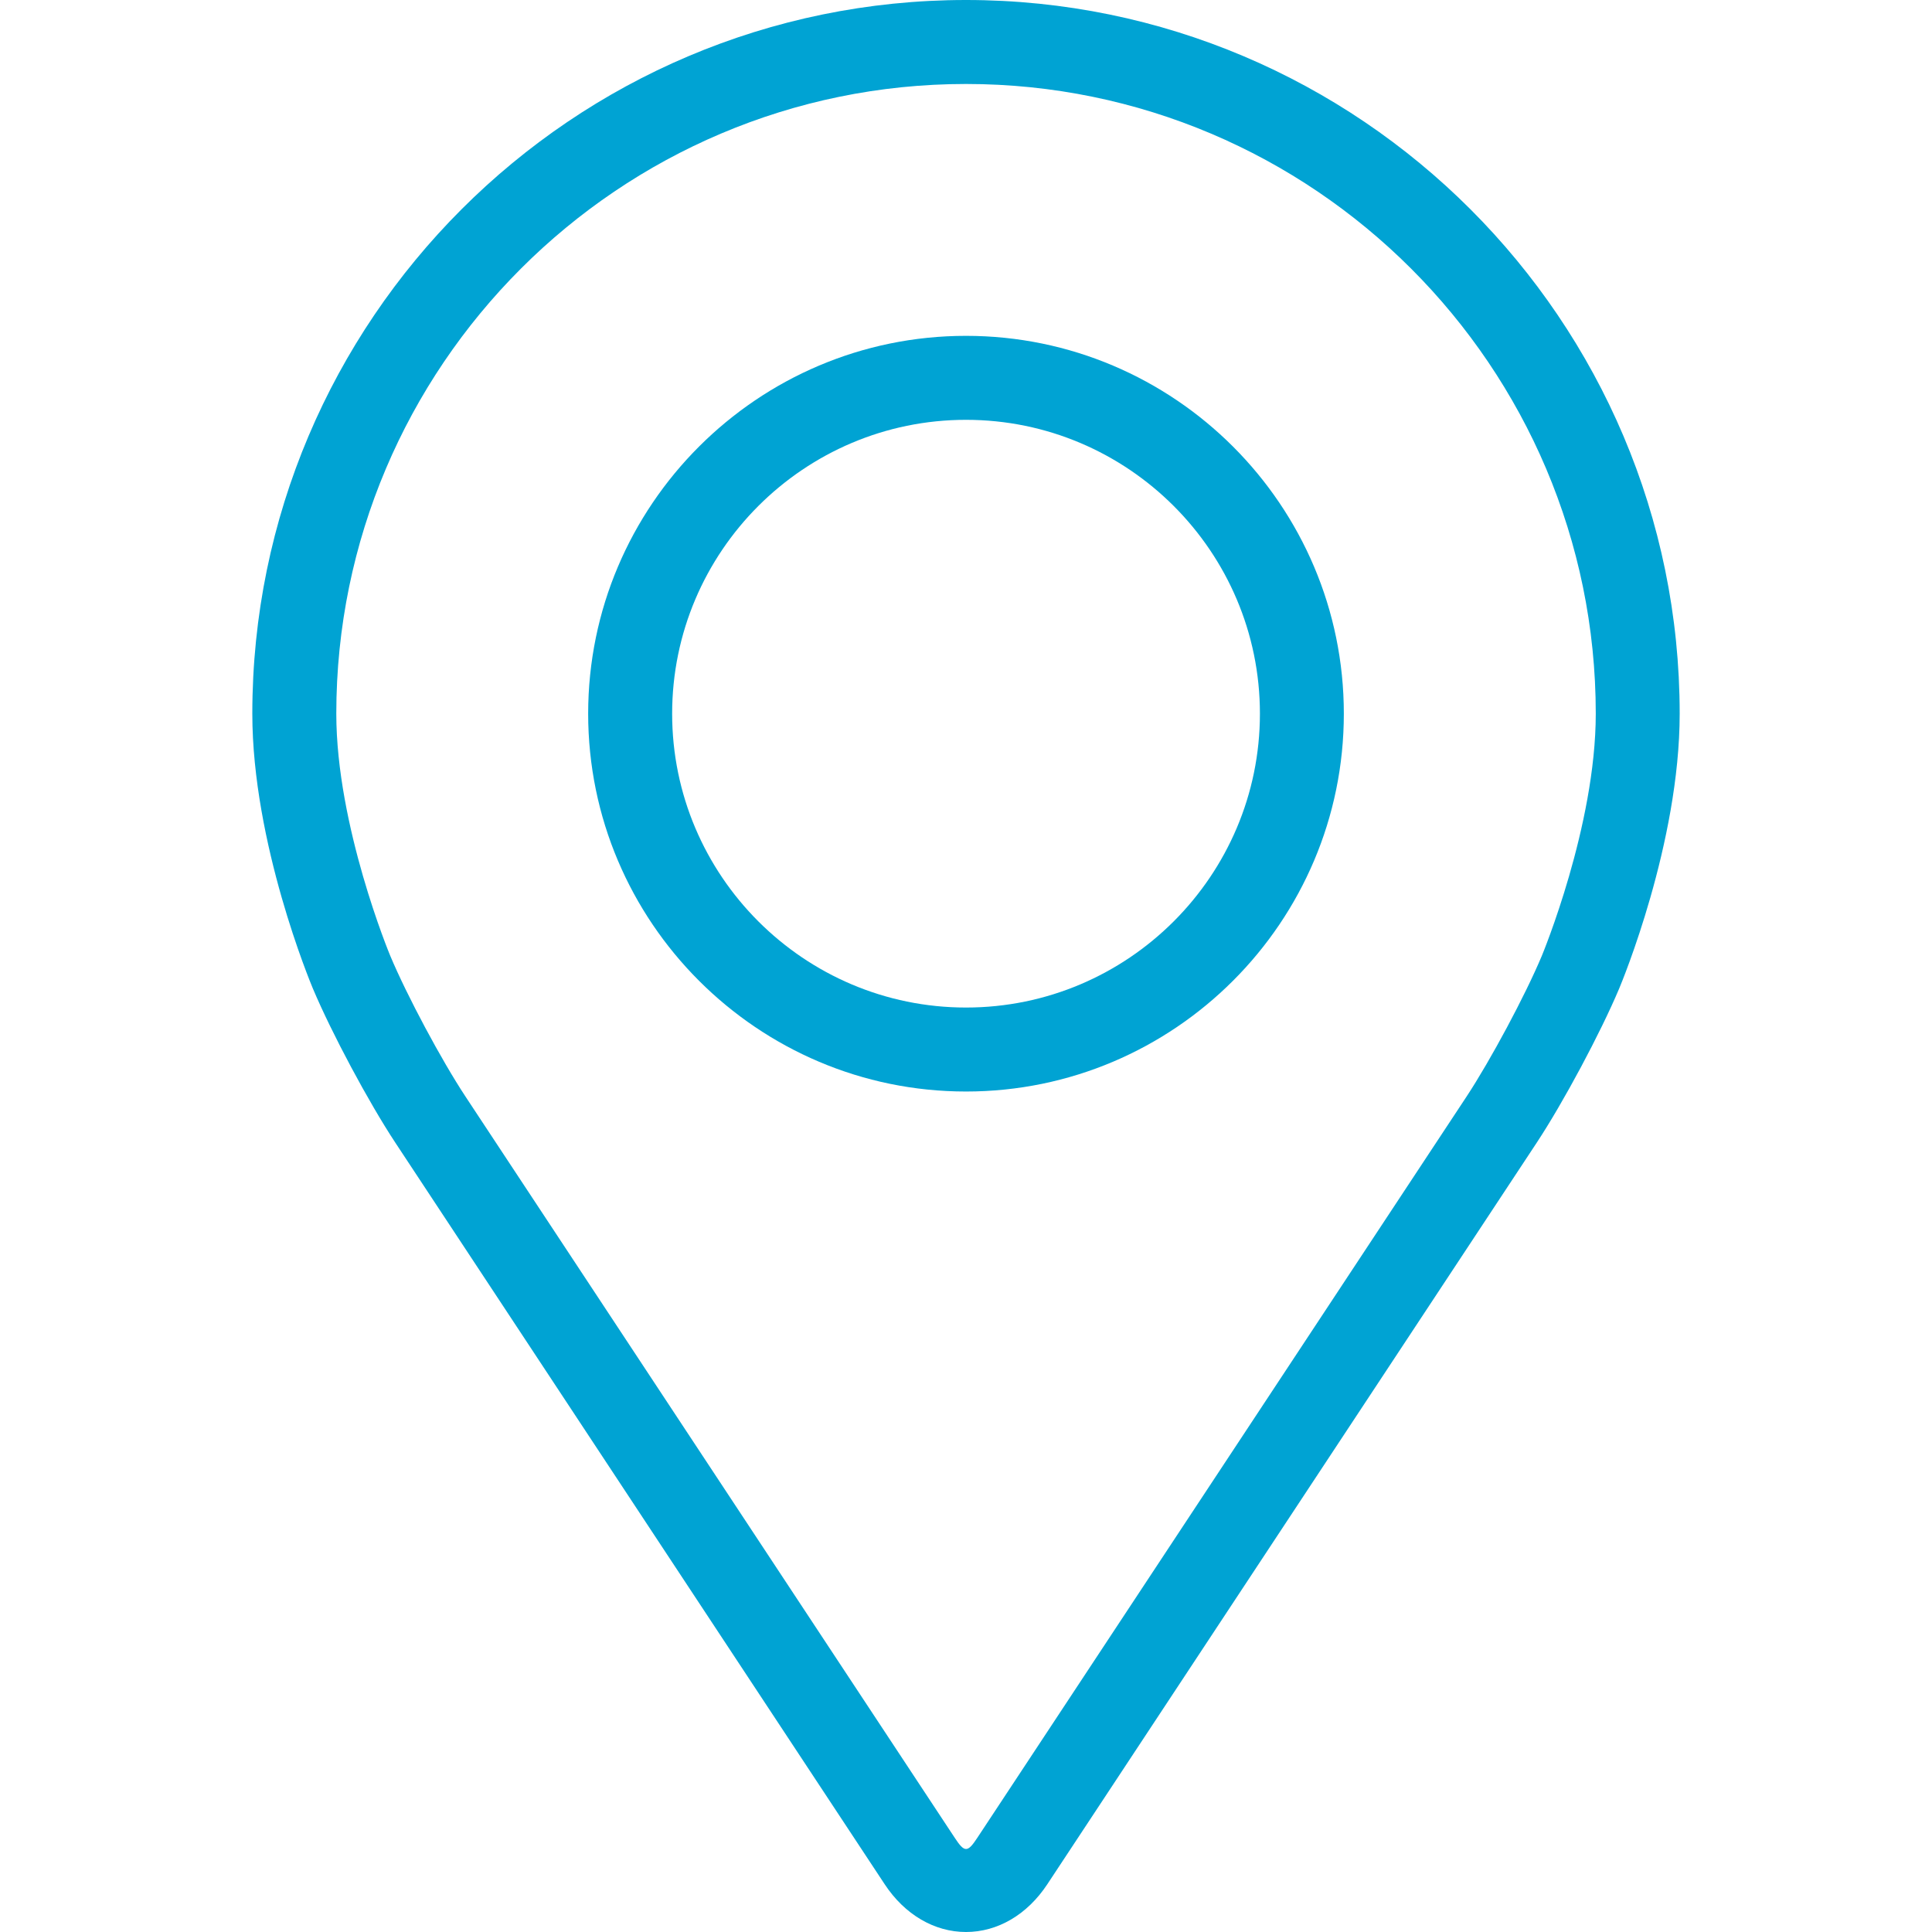
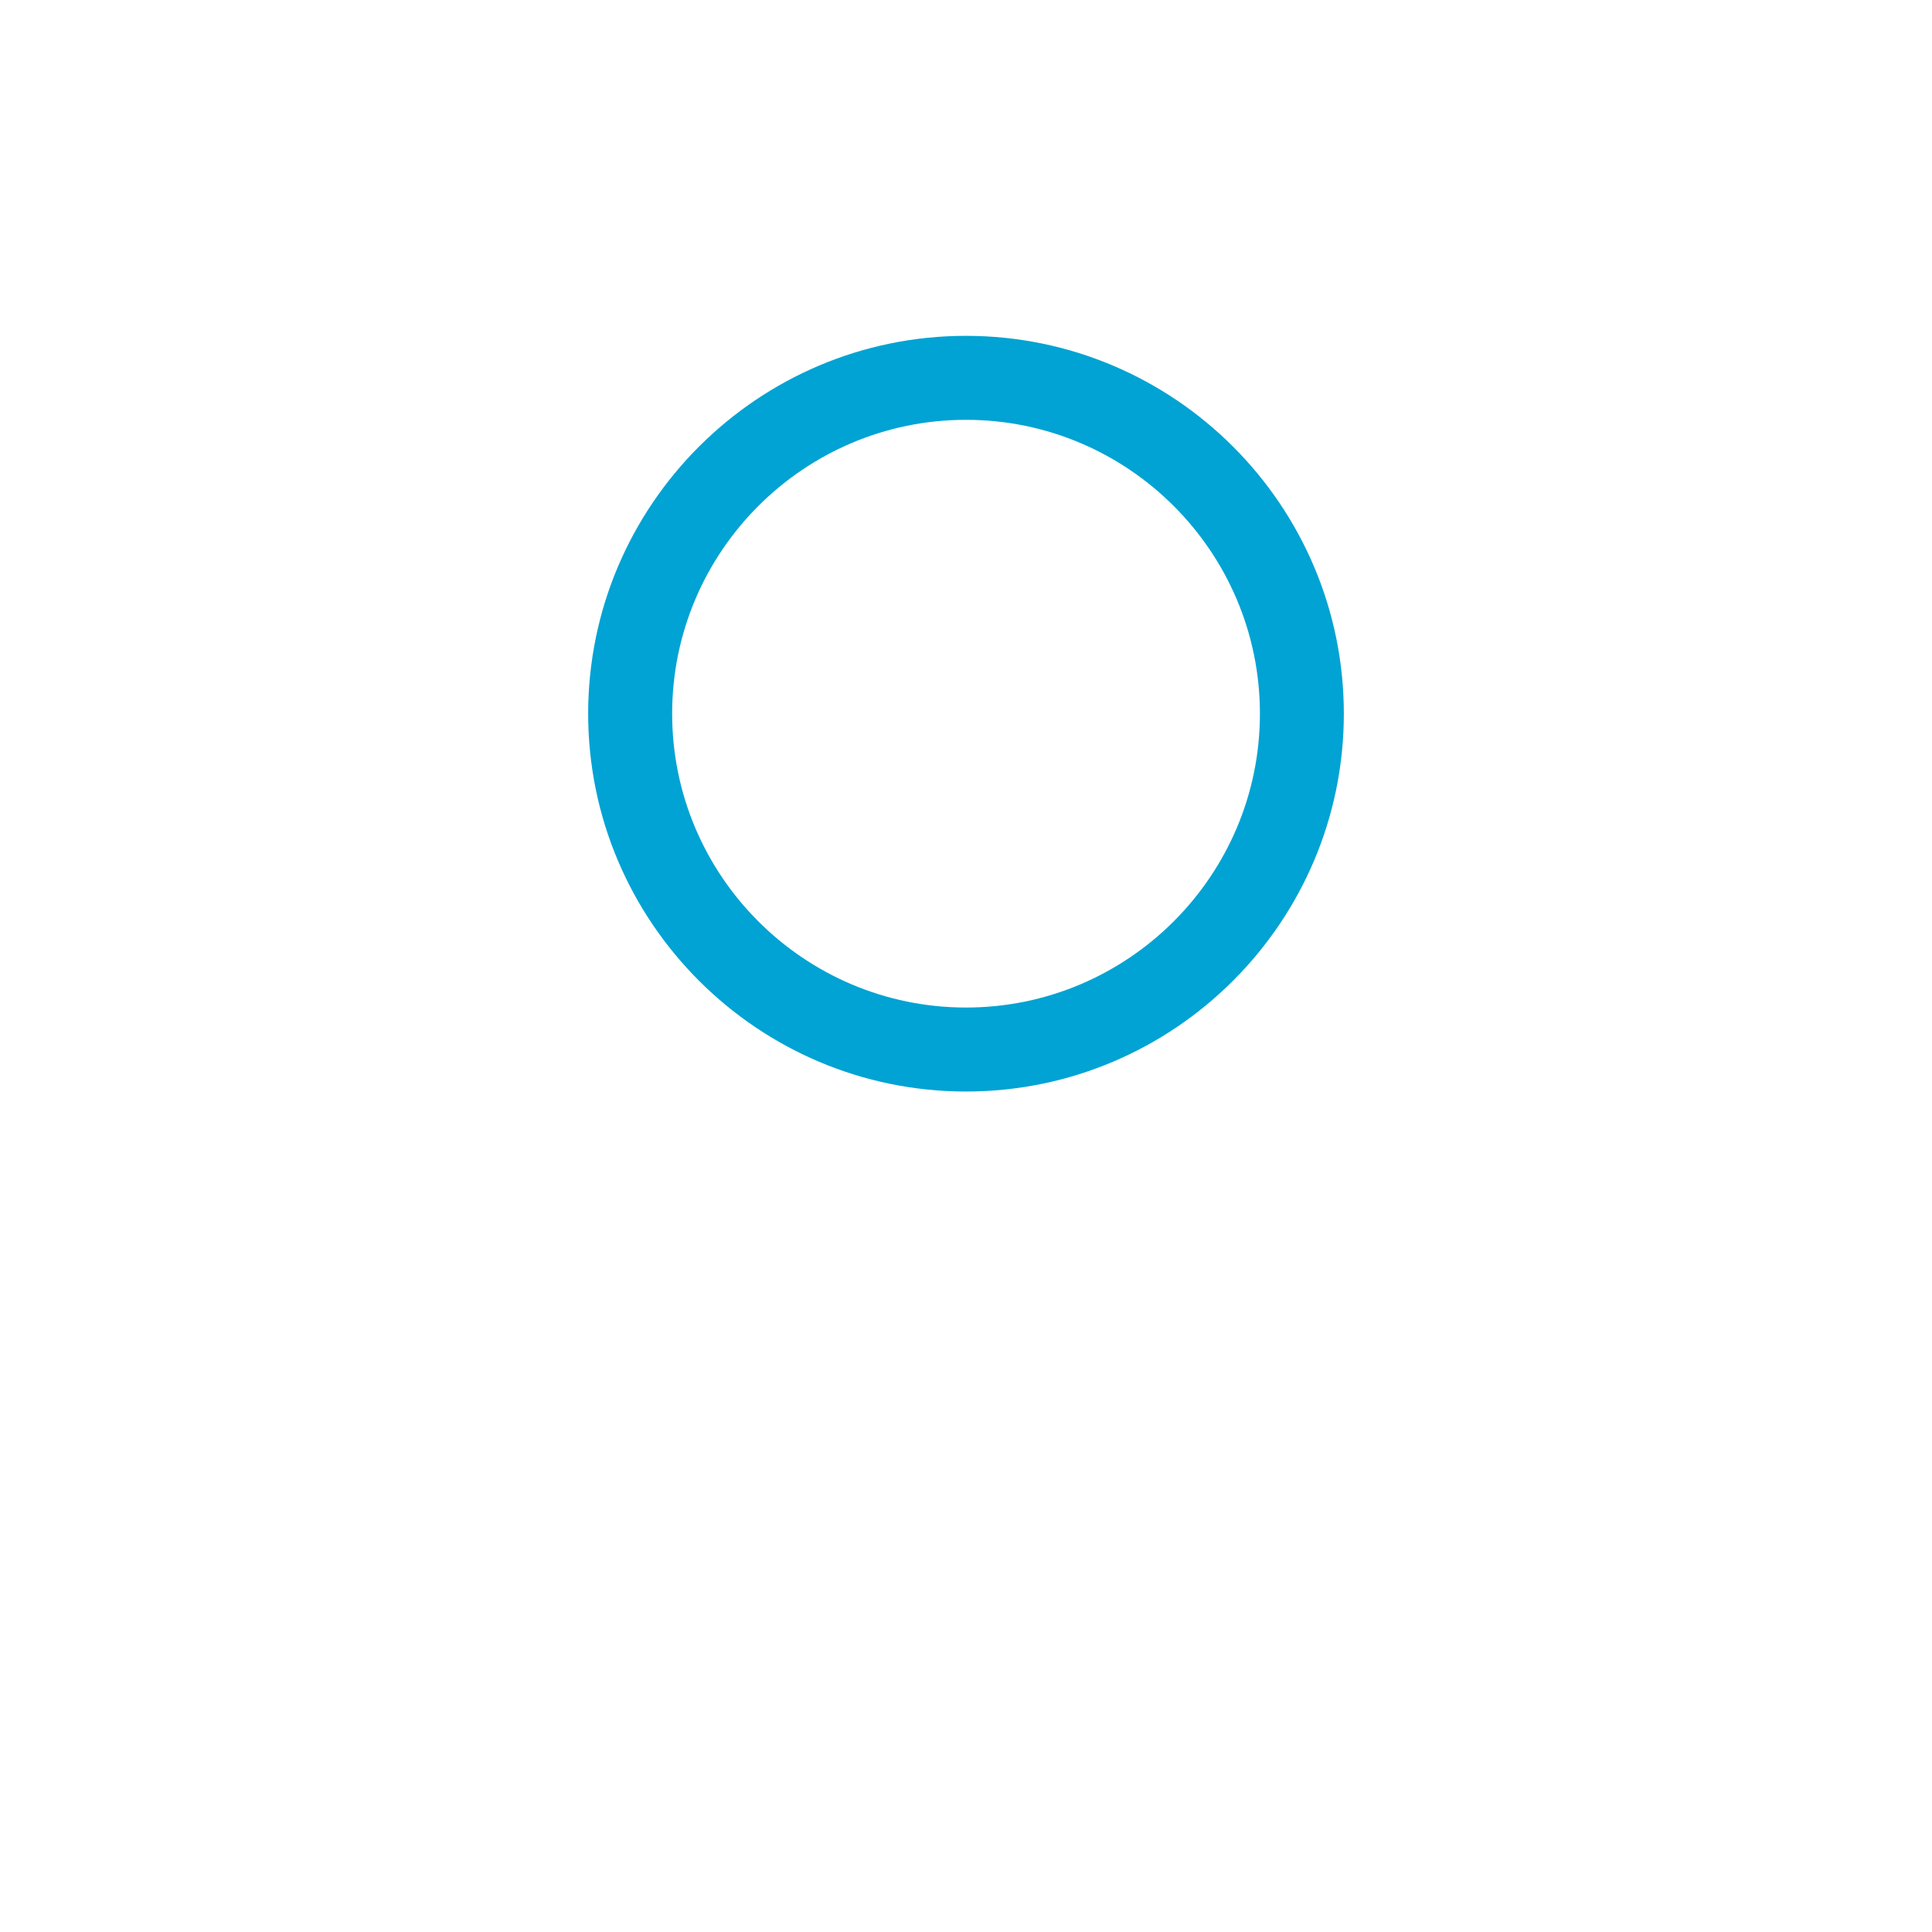
<svg xmlns="http://www.w3.org/2000/svg" width="30" height="30" viewBox="0 0 30 30" fill="none">
-   <path d="M15 0C8.889 0 3.918 4.971 3.918 11.082C3.918 13.094 4.82 15.258 4.858 15.349C5.149 16.04 5.724 17.115 6.139 17.744L13.737 29.258C14.048 29.73 14.509 30 15 30C15.492 30 15.952 29.73 16.263 29.258L23.862 17.744C24.277 17.115 24.852 16.04 25.143 15.349C25.181 15.258 26.082 13.095 26.082 11.082C26.082 4.971 21.111 0 15 0ZM23.941 14.843C23.681 15.463 23.145 16.462 22.773 17.027L15.174 28.54C15.024 28.768 14.977 28.768 14.827 28.54L7.228 17.027C6.855 16.462 6.32 15.462 6.06 14.842C6.049 14.816 5.222 12.824 5.222 11.082C5.222 5.69 9.608 1.304 15 1.304C20.392 1.304 24.779 5.69 24.779 11.082C24.779 12.827 23.949 14.823 23.941 14.843Z" fill="#00A3D3" />
  <path d="M15 5.215C11.765 5.215 9.133 7.847 9.133 11.082C9.133 14.316 11.765 16.949 15 16.949C18.236 16.949 20.867 14.316 20.867 11.082C20.867 7.847 18.236 5.215 15 5.215ZM15 15.645C12.485 15.645 10.437 13.598 10.437 11.082C10.437 8.566 12.485 6.519 15 6.519C17.516 6.519 19.564 8.566 19.564 11.082C19.564 13.598 17.516 15.645 15 15.645Z" fill="#00A3D3" />
</svg>